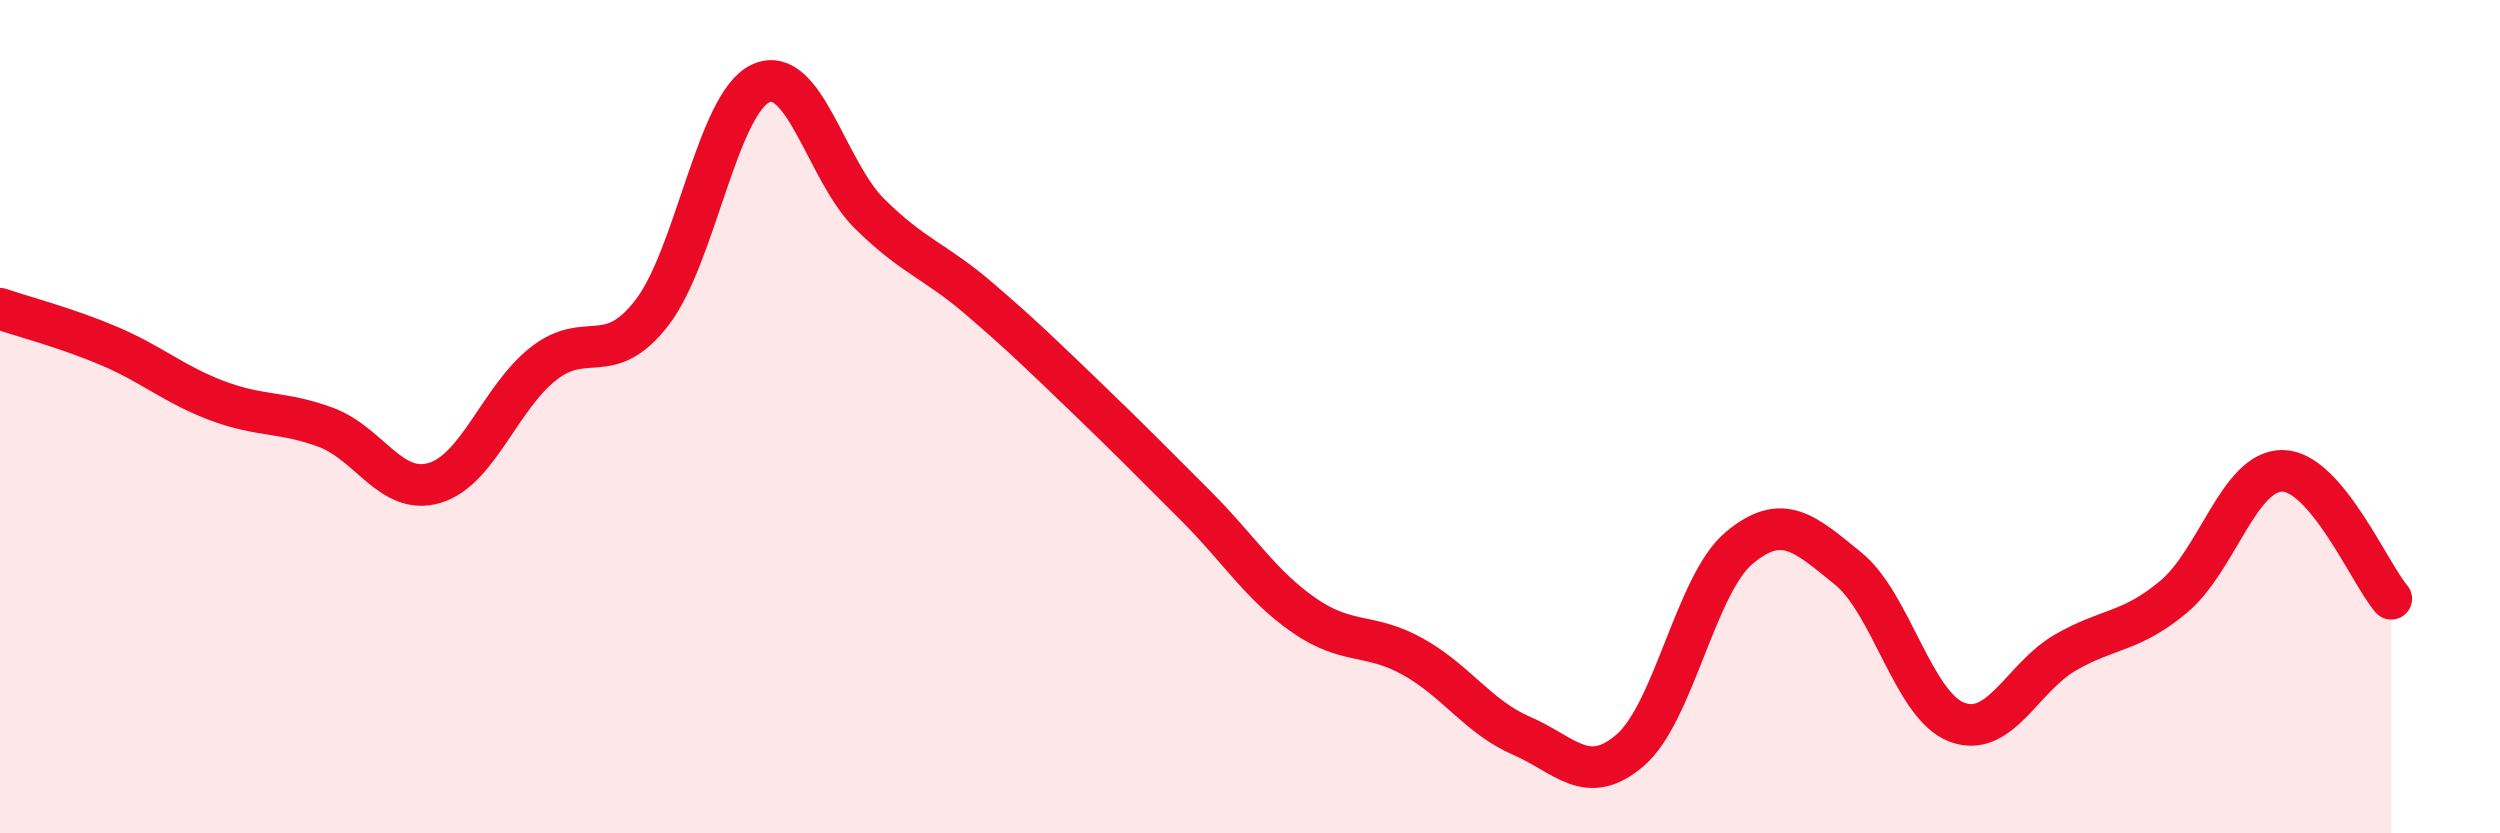
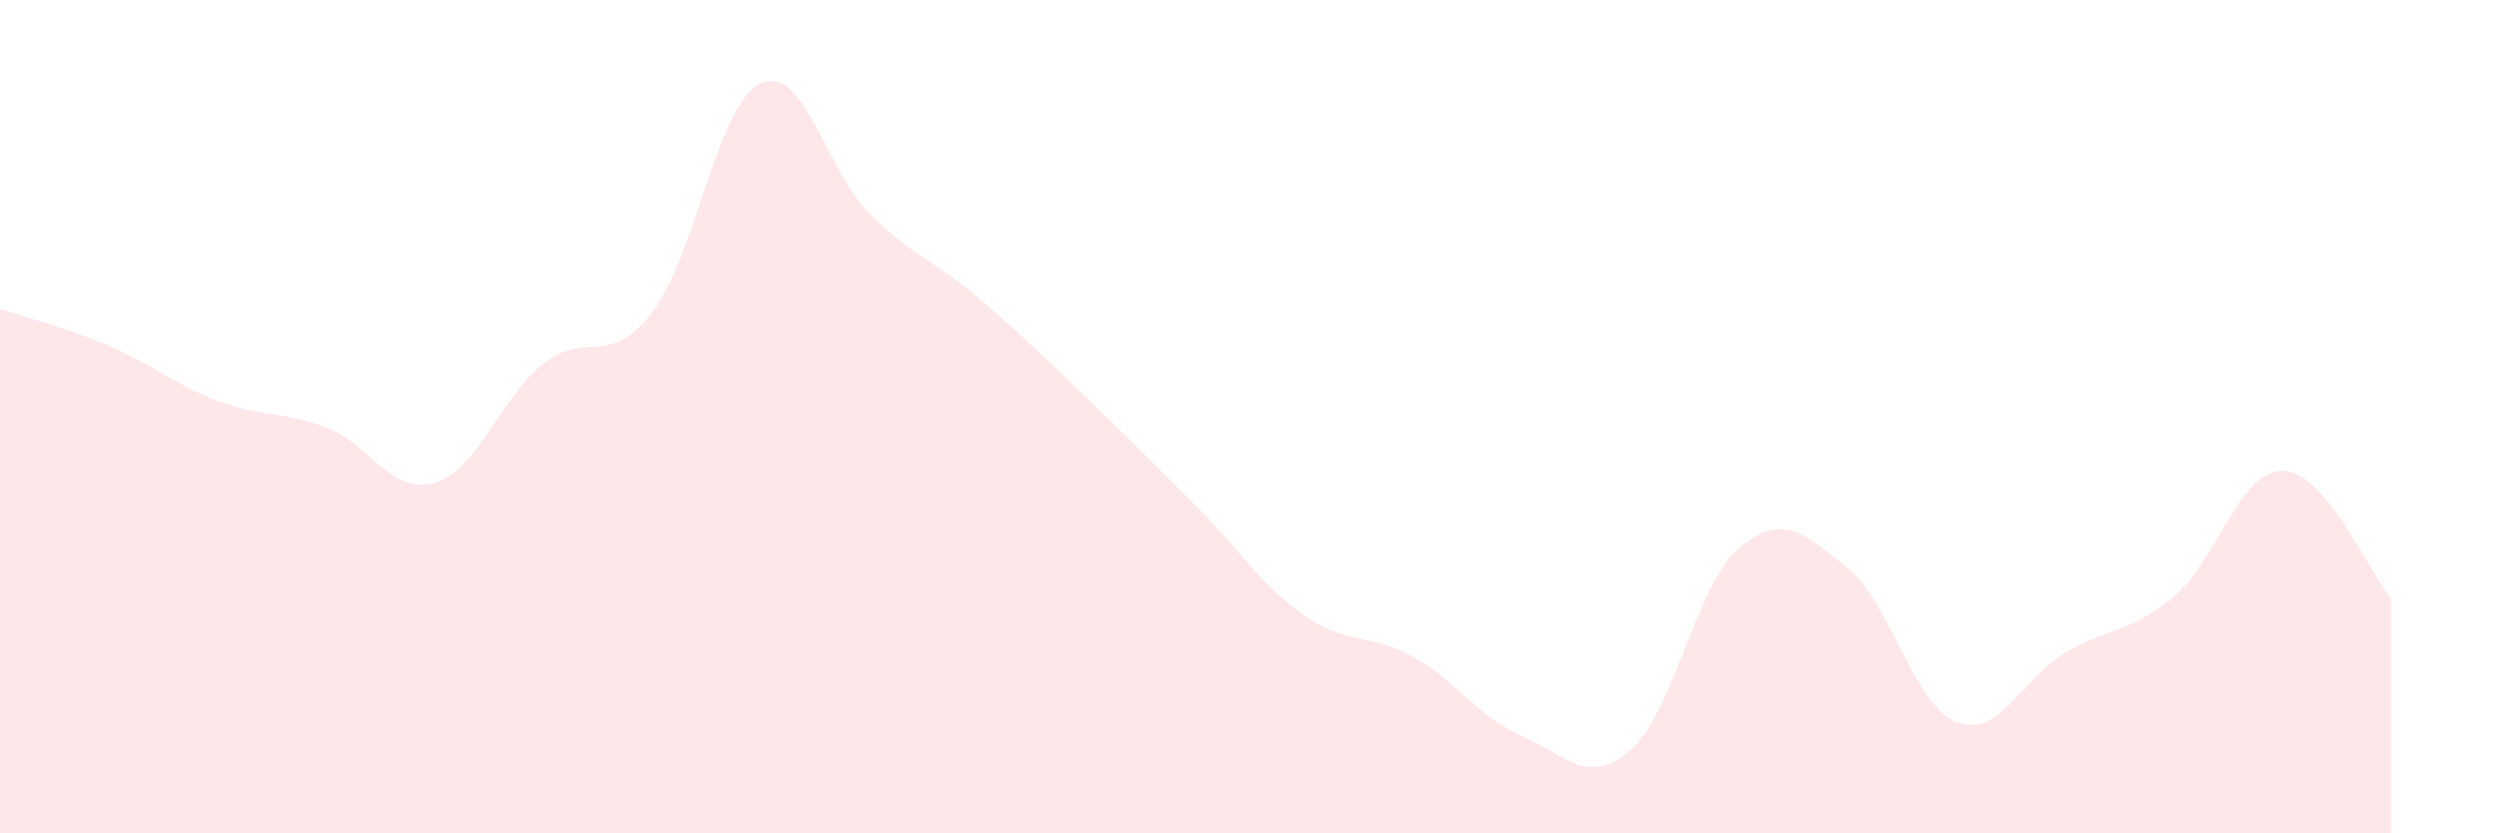
<svg xmlns="http://www.w3.org/2000/svg" width="60" height="20" viewBox="0 0 60 20">
  <path d="M 0,7.41 C 0.52,7.59 1.57,7.86 2.61,8.3 C 3.65,8.74 4.18,9.23 5.22,9.62 C 6.26,10.01 6.79,9.87 7.83,10.26 C 8.87,10.65 9.39,11.9 10.43,11.59 C 11.47,11.28 12,9.55 13.04,8.73 C 14.08,7.91 14.61,8.85 15.65,7.5 C 16.69,6.15 17.22,2.47 18.26,2 C 19.3,1.53 19.83,4.1 20.87,5.13 C 21.91,6.16 22.44,6.26 23.48,7.15 C 24.52,8.04 25.05,8.56 26.09,9.56 C 27.13,10.56 27.66,11.1 28.7,12.14 C 29.74,13.18 30.26,14.05 31.3,14.77 C 32.34,15.49 32.87,15.18 33.91,15.76 C 34.95,16.34 35.48,17.21 36.52,17.66 C 37.56,18.11 38.09,18.9 39.13,18 C 40.17,17.1 40.7,14.02 41.74,13.15 C 42.78,12.28 43.31,12.8 44.35,13.64 C 45.39,14.48 45.92,16.93 46.96,17.33 C 48,17.73 48.53,16.26 49.57,15.66 C 50.61,15.06 51.13,15.19 52.17,14.32 C 53.21,13.45 53.74,11.29 54.78,11.3 C 55.82,11.31 56.87,13.76 57.39,14.37L57.39 20L0 20Z" fill="#EB0A25" opacity="0.1" stroke-linecap="round" stroke-linejoin="round" />
-   <path d="M 0,7.41 C 0.52,7.59 1.57,7.86 2.61,8.3 C 3.65,8.74 4.18,9.23 5.22,9.62 C 6.26,10.01 6.79,9.87 7.83,10.26 C 8.87,10.65 9.39,11.9 10.43,11.59 C 11.47,11.28 12,9.55 13.04,8.73 C 14.08,7.91 14.61,8.85 15.65,7.5 C 16.69,6.15 17.22,2.47 18.26,2 C 19.3,1.53 19.83,4.1 20.87,5.13 C 21.91,6.16 22.44,6.26 23.48,7.15 C 24.52,8.04 25.05,8.56 26.09,9.56 C 27.13,10.56 27.66,11.1 28.7,12.14 C 29.74,13.18 30.26,14.05 31.3,14.77 C 32.34,15.49 32.87,15.18 33.91,15.76 C 34.95,16.34 35.48,17.21 36.52,17.66 C 37.56,18.11 38.09,18.9 39.13,18 C 40.17,17.1 40.7,14.02 41.74,13.15 C 42.78,12.28 43.31,12.8 44.35,13.64 C 45.39,14.48 45.92,16.93 46.96,17.33 C 48,17.73 48.53,16.26 49.57,15.66 C 50.61,15.06 51.13,15.19 52.17,14.32 C 53.21,13.45 53.74,11.29 54.78,11.3 C 55.82,11.31 56.87,13.76 57.39,14.37" stroke="#EB0A25" stroke-width="1" fill="none" stroke-linecap="round" stroke-linejoin="round" />
</svg>